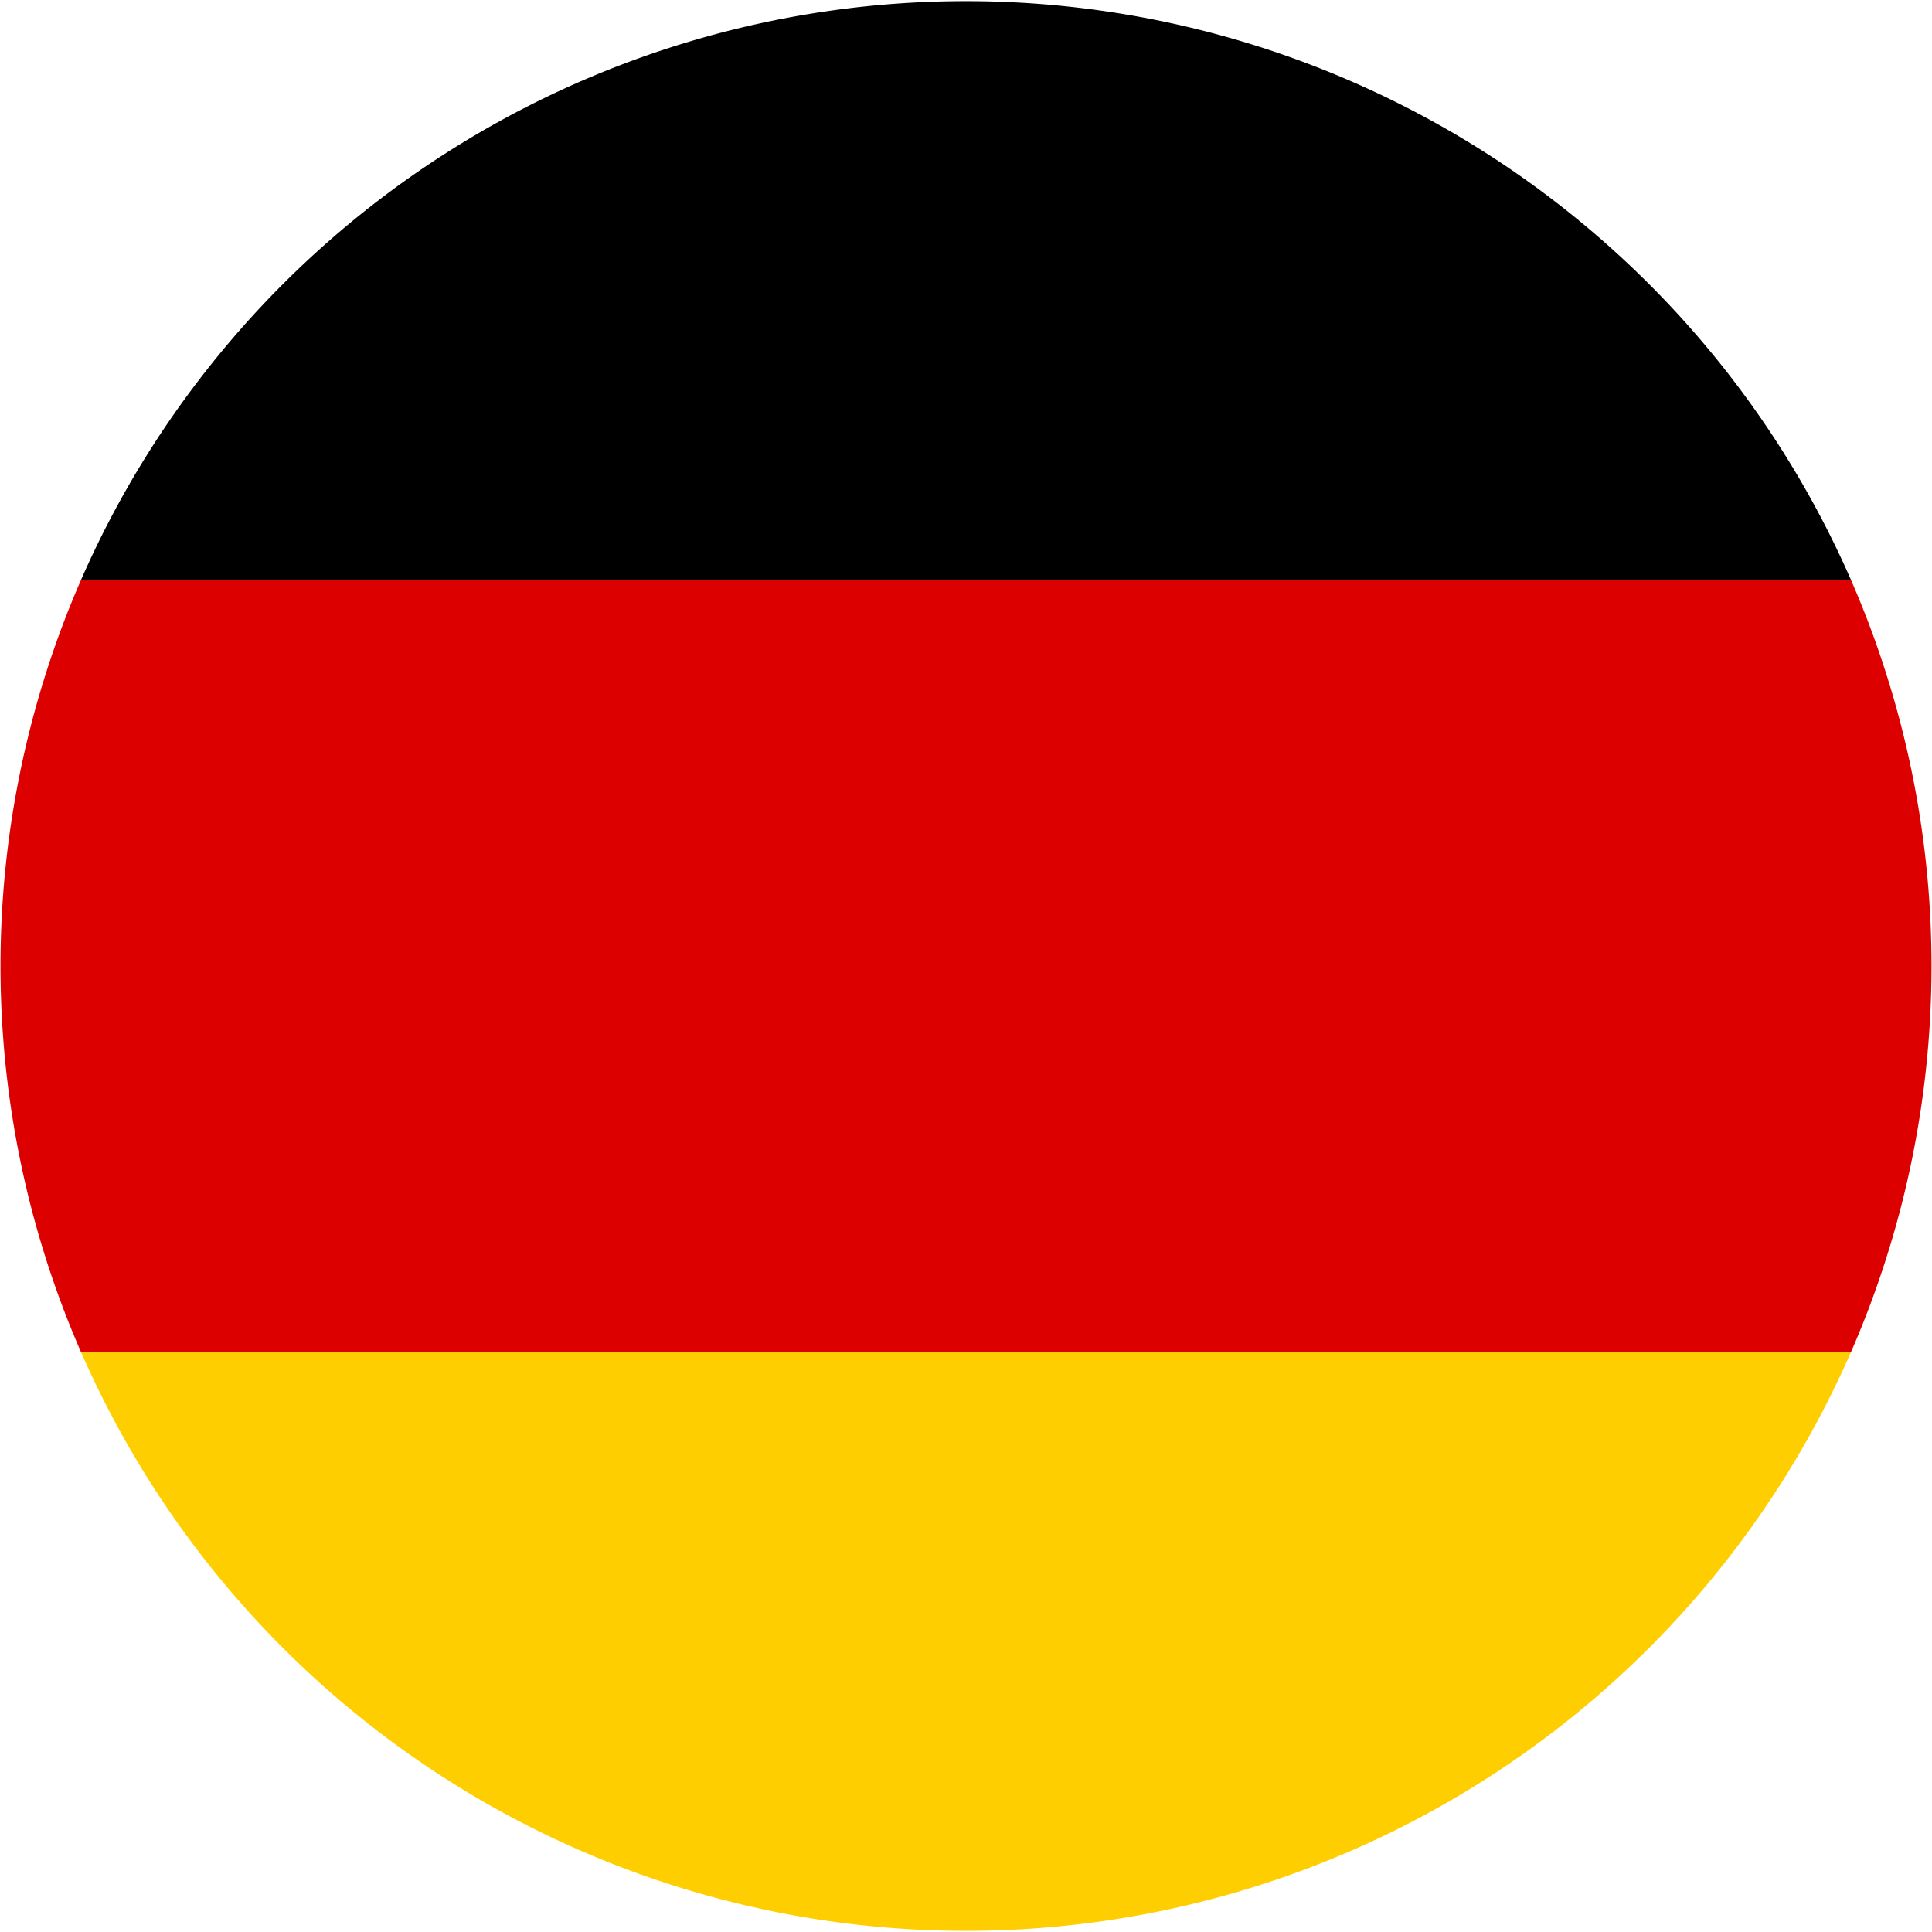
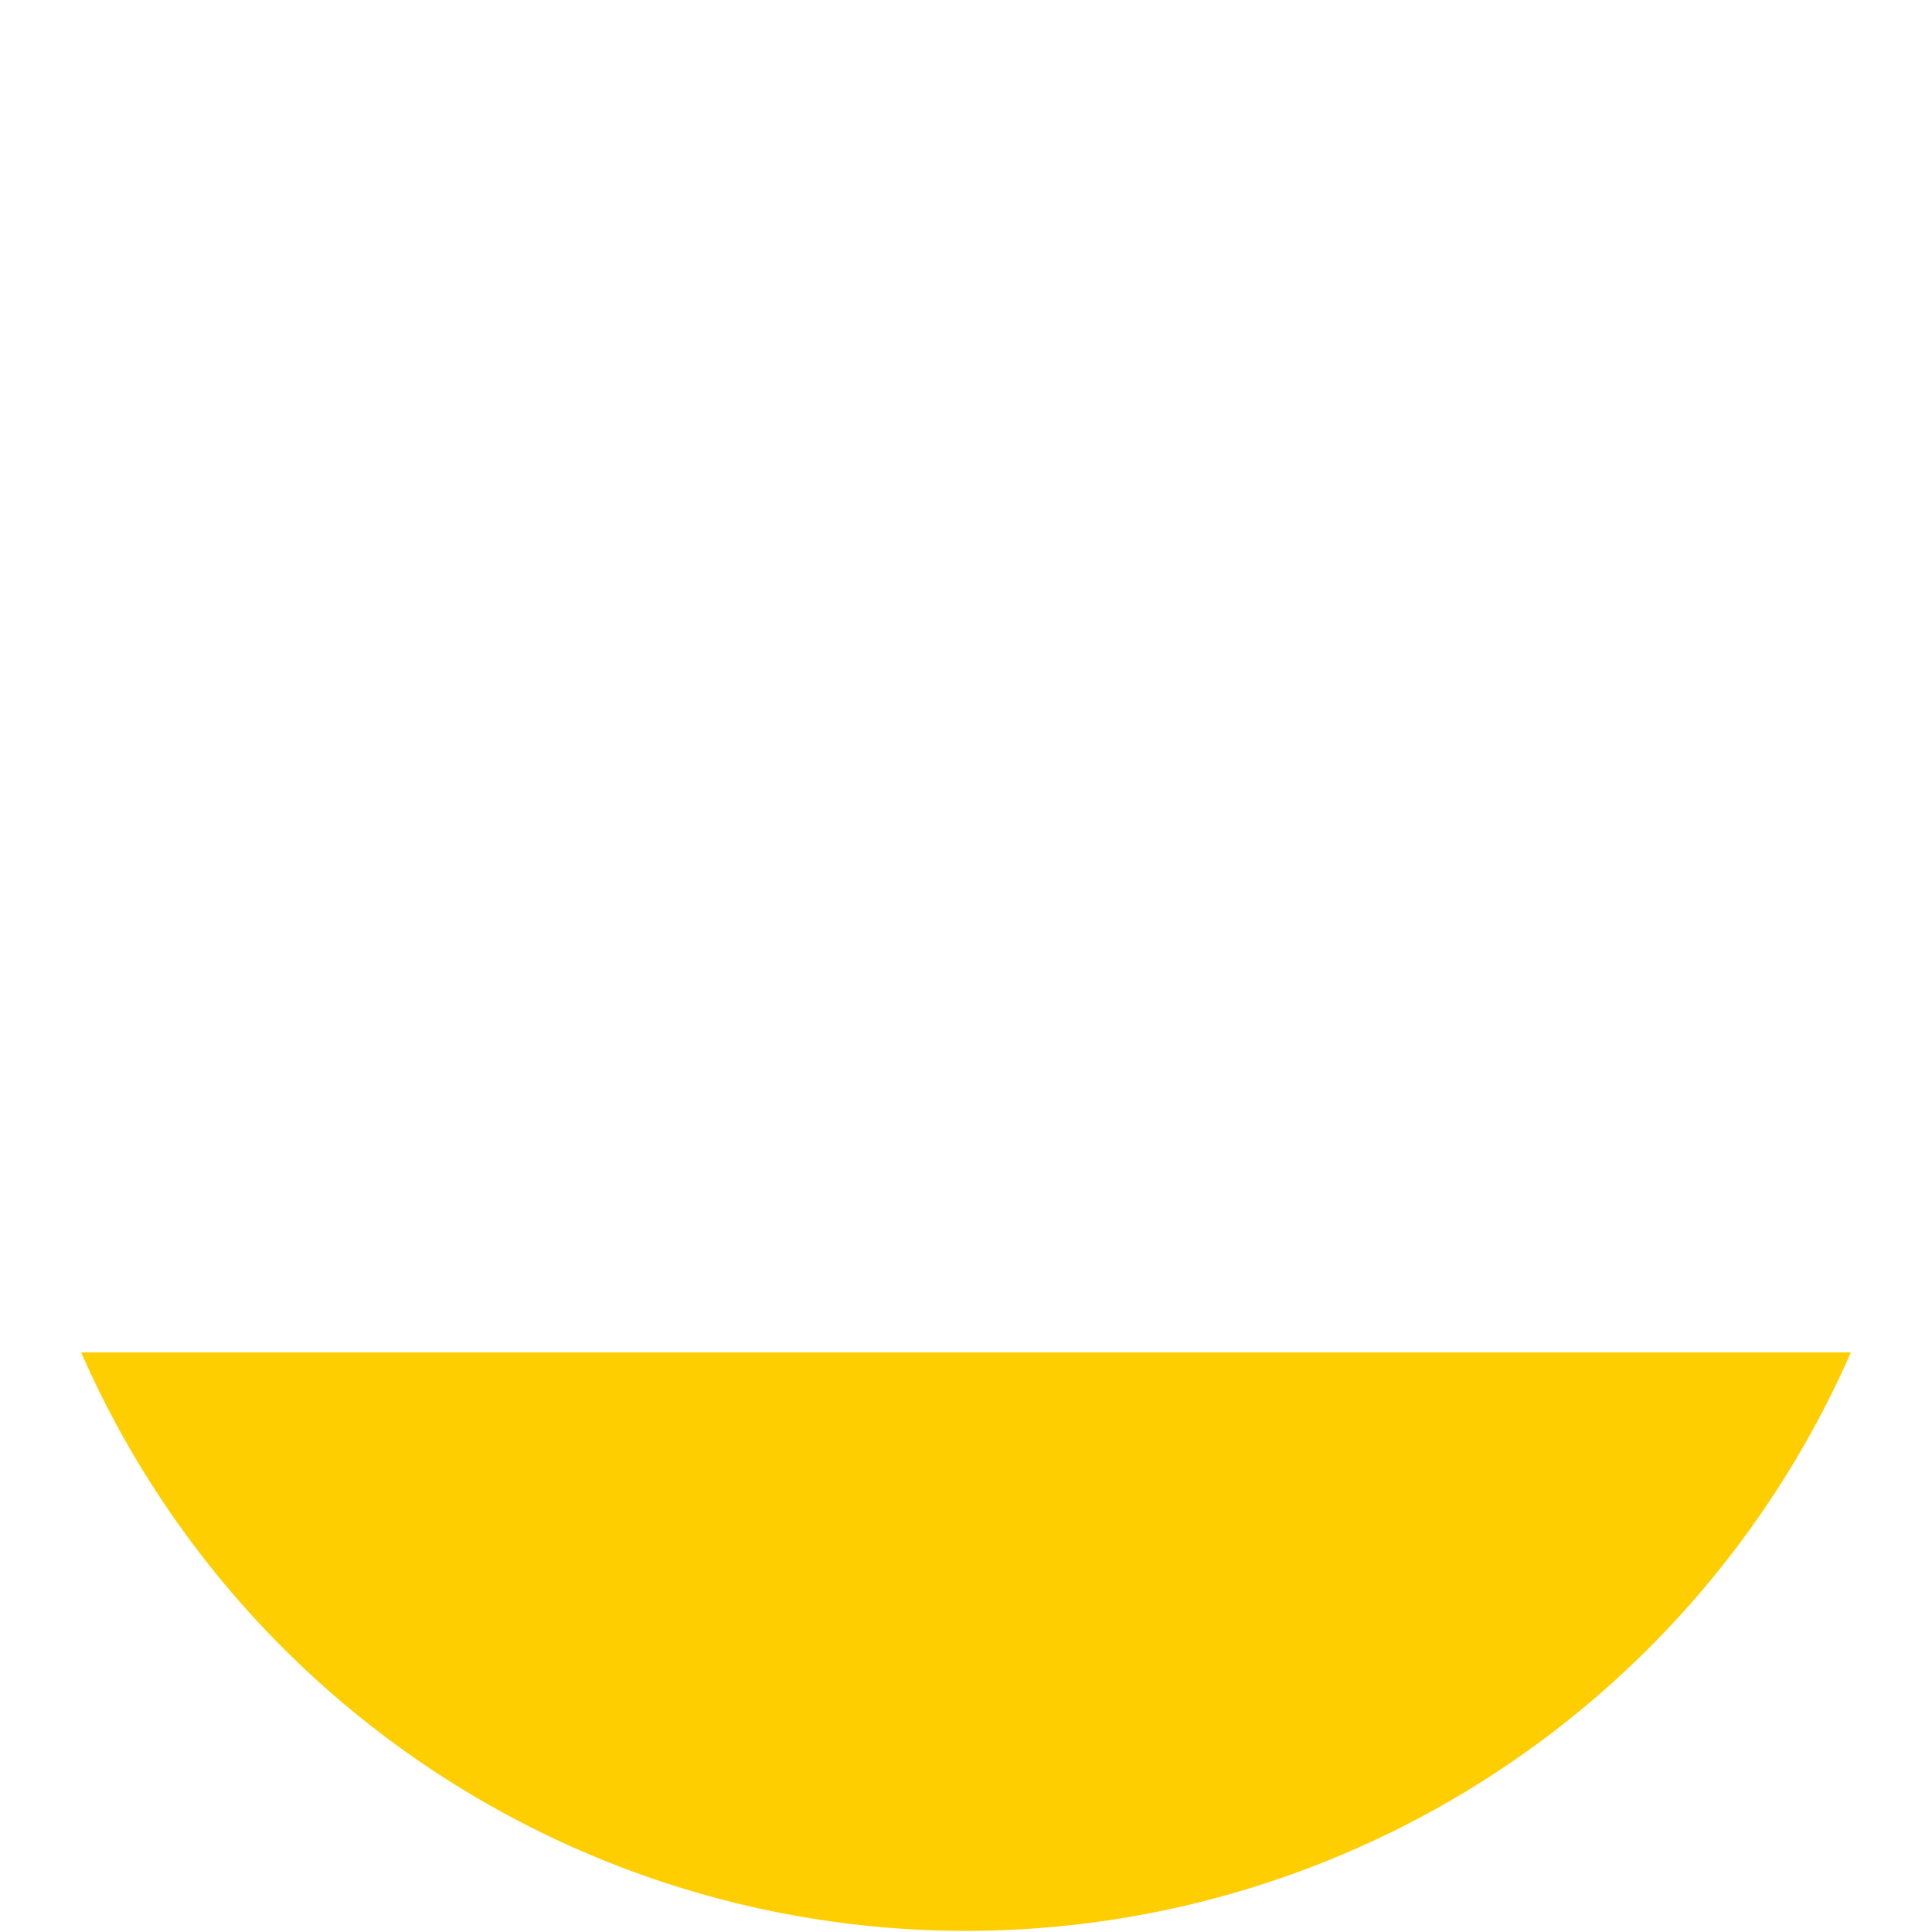
<svg xmlns="http://www.w3.org/2000/svg" id="Capa_1" data-name="Capa 1" viewBox="0 0 20 20">
  <defs>
    <style>.cls-1{fill:#d00;}.cls-2{fill:#ffce00;}</style>
  </defs>
-   <path class="cls-1" d="M.84,14H19.16a10,10,0,0,0,0-8H.84a10,10,0,0,0,0,8Z" />
  <path class="cls-2" d="M19.16,14H.84a10,10,0,0,0,18.32,0Z" />
-   <path d="M.84,6H19.16A10,10,0,0,0,.84,6Z" />
</svg>